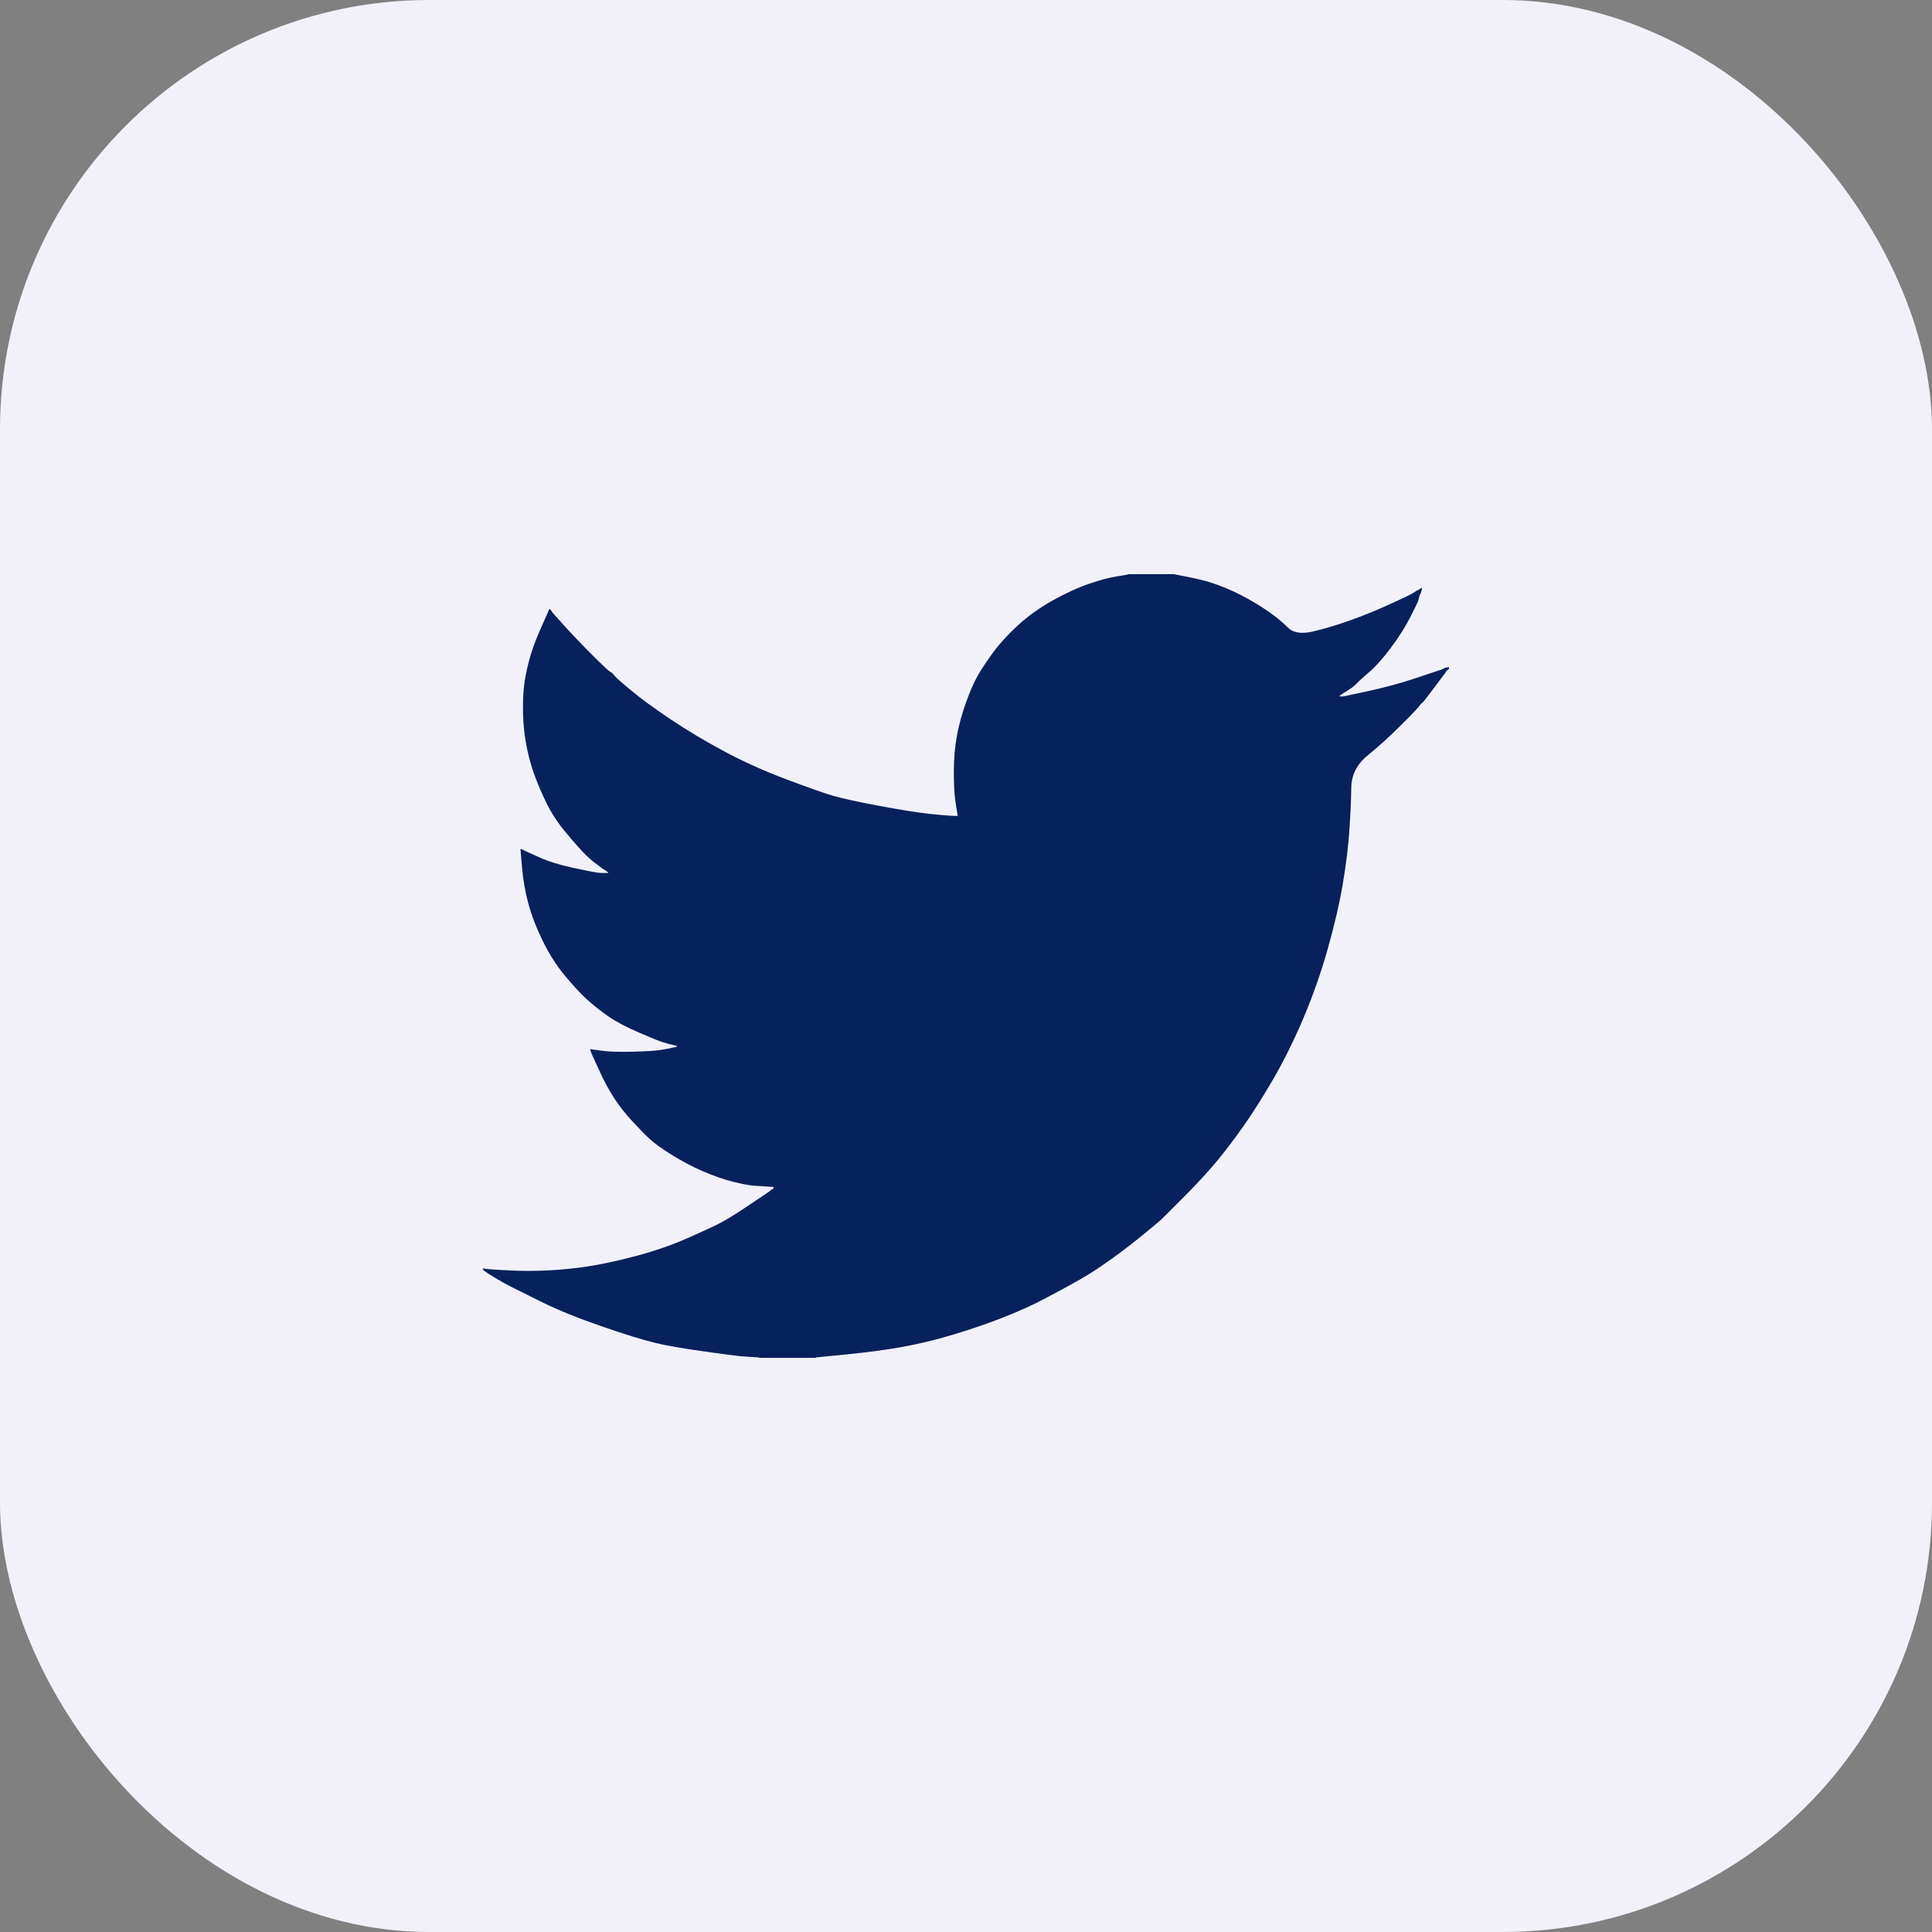
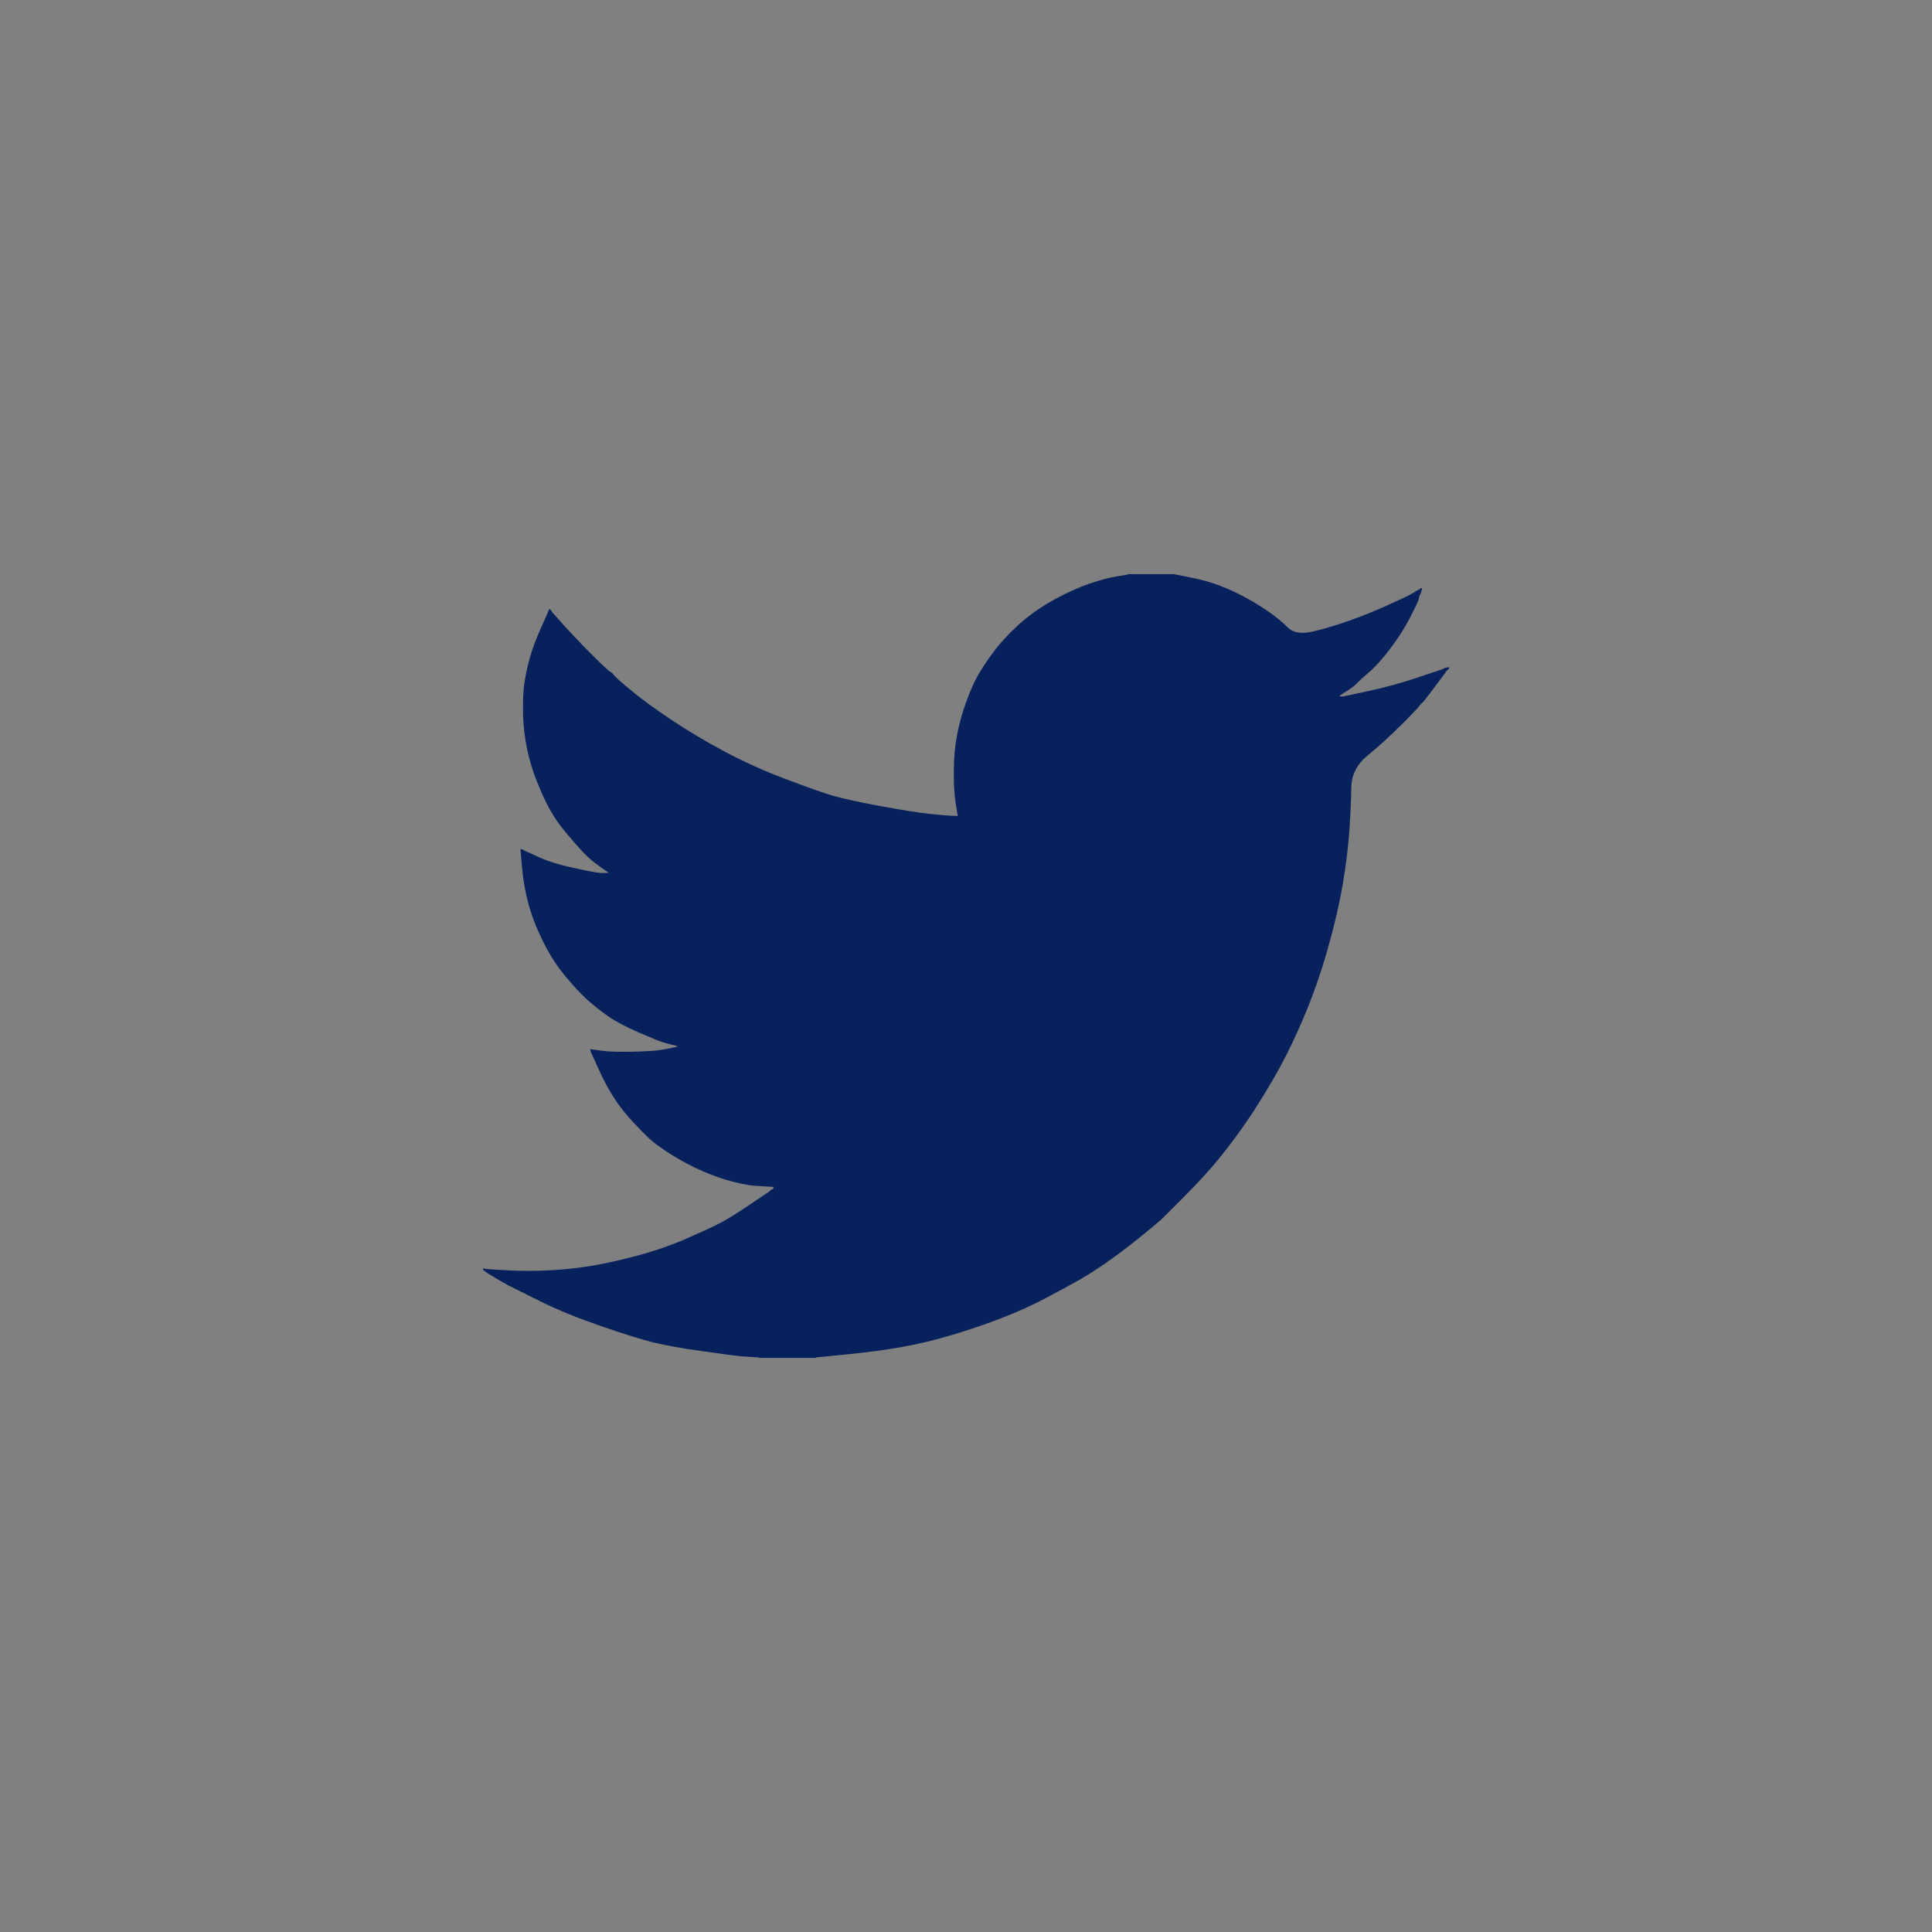
<svg xmlns="http://www.w3.org/2000/svg" width="36" height="36" viewBox="0 0 36 36" fill="none">
  <rect x="0" y="0" width="36" height="36" fill="#808080" stroke="none" />
-   <rect x="0" width="36" height="36" rx="8" fill="#F2F1FA" />
  <path d="M21.027 10.701V10.698H21.871L22.18 10.76C22.385 10.8 22.572 10.852 22.74 10.917C22.907 10.982 23.07 11.057 23.227 11.144C23.384 11.23 23.526 11.319 23.654 11.408C23.78 11.497 23.894 11.591 23.994 11.69C24.094 11.791 24.249 11.817 24.46 11.768C24.671 11.719 24.898 11.652 25.142 11.565C25.385 11.479 25.626 11.382 25.864 11.274C26.102 11.166 26.247 11.097 26.299 11.068C26.35 11.037 26.377 11.021 26.38 11.019L26.384 11.014L26.4 11.006L26.416 10.998L26.432 10.99L26.448 10.982L26.452 10.977L26.456 10.974L26.461 10.97L26.465 10.966L26.481 10.961L26.497 10.958L26.494 10.982L26.489 11.006L26.481 11.03L26.473 11.055L26.465 11.071L26.456 11.087L26.448 11.112C26.443 11.128 26.438 11.149 26.432 11.176C26.427 11.203 26.375 11.312 26.278 11.501C26.181 11.69 26.059 11.882 25.913 12.076C25.767 12.271 25.636 12.417 25.52 12.517C25.403 12.617 25.326 12.688 25.288 12.727C25.25 12.769 25.204 12.806 25.15 12.841L25.069 12.895L25.052 12.903L25.036 12.911L25.033 12.916L25.028 12.919L25.023 12.922L25.02 12.927L25.004 12.935L24.988 12.943L24.984 12.948L24.98 12.951L24.975 12.954L24.971 12.959L24.968 12.964L24.963 12.967L24.958 12.971L24.955 12.976H25.036L25.491 12.878C25.794 12.813 26.083 12.735 26.359 12.643L26.797 12.497L26.846 12.481L26.87 12.473L26.887 12.465L26.903 12.457L26.919 12.449L26.935 12.441L26.968 12.436L27 12.432V12.465L26.992 12.468L26.984 12.473L26.981 12.478L26.976 12.481L26.971 12.484L26.968 12.489L26.965 12.494L26.96 12.497L26.955 12.501L26.952 12.505L26.948 12.51L26.943 12.514L26.935 12.53L26.927 12.546L26.922 12.549C26.92 12.553 26.852 12.644 26.716 12.825C26.581 13.006 26.508 13.098 26.497 13.1C26.486 13.104 26.471 13.12 26.452 13.149C26.433 13.179 26.319 13.3 26.108 13.51C25.896 13.721 25.69 13.909 25.488 14.073C25.284 14.238 25.181 14.441 25.179 14.682C25.176 14.922 25.163 15.193 25.142 15.496C25.12 15.799 25.08 16.125 25.02 16.477C24.961 16.828 24.869 17.225 24.744 17.668C24.62 18.111 24.468 18.543 24.29 18.965C24.111 19.386 23.924 19.764 23.73 20.099C23.535 20.434 23.356 20.718 23.194 20.95C23.032 21.182 22.867 21.401 22.699 21.607C22.531 21.812 22.319 22.043 22.063 22.3C21.805 22.556 21.665 22.697 21.641 22.722C21.616 22.745 21.51 22.834 21.323 22.988C21.137 23.142 20.936 23.297 20.722 23.451C20.509 23.605 20.313 23.733 20.135 23.835C19.956 23.938 19.741 24.055 19.489 24.187C19.238 24.32 18.966 24.443 18.674 24.556C18.382 24.67 18.073 24.775 17.749 24.872C17.424 24.97 17.11 25.045 16.807 25.099C16.504 25.153 16.161 25.199 15.777 25.237L15.2 25.294V25.302H14.145V25.294L14.008 25.286C13.915 25.28 13.84 25.275 13.78 25.27C13.721 25.264 13.496 25.235 13.107 25.18C12.717 25.126 12.411 25.072 12.19 25.018C11.968 24.964 11.638 24.862 11.2 24.71C10.761 24.559 10.386 24.406 10.075 24.252C9.764 24.098 9.569 24.001 9.49 23.96C9.413 23.92 9.325 23.87 9.227 23.811L9.081 23.722L9.078 23.717L9.073 23.714L9.068 23.71L9.065 23.706L9.049 23.697L9.033 23.689L9.029 23.684L9.025 23.681L9.02 23.678L9.016 23.673L9.013 23.668L9.008 23.665H9V23.633L9.016 23.636L9.033 23.641L9.106 23.649C9.154 23.654 9.287 23.662 9.503 23.673C9.72 23.684 9.95 23.684 10.193 23.673C10.437 23.662 10.686 23.638 10.94 23.6C11.194 23.562 11.494 23.497 11.841 23.406C12.187 23.314 12.505 23.205 12.795 23.078C13.084 22.951 13.29 22.856 13.412 22.793C13.533 22.731 13.718 22.617 13.967 22.449L14.34 22.198L14.343 22.193L14.348 22.19L14.353 22.187L14.356 22.182L14.36 22.177L14.364 22.174L14.369 22.171L14.373 22.166L14.389 22.161L14.405 22.158L14.408 22.141L14.413 22.125L14.418 22.122L14.421 22.117L14.291 22.109C14.205 22.104 14.121 22.098 14.04 22.093C13.959 22.087 13.832 22.063 13.659 22.02C13.485 21.977 13.299 21.912 13.098 21.825C12.898 21.739 12.704 21.636 12.514 21.517C12.325 21.398 12.188 21.3 12.104 21.221C12.02 21.143 11.912 21.033 11.779 20.89C11.647 20.746 11.532 20.599 11.435 20.448C11.338 20.296 11.244 20.122 11.156 19.924L11.021 19.629L11.013 19.605L11.005 19.58L11 19.564L10.997 19.548L11.021 19.551L11.045 19.556L11.224 19.58C11.343 19.597 11.53 19.602 11.784 19.597C12.038 19.591 12.214 19.58 12.311 19.564C12.409 19.548 12.468 19.537 12.49 19.532L12.522 19.524L12.563 19.516L12.604 19.508L12.607 19.503L12.612 19.499L12.617 19.496L12.62 19.491L12.587 19.483L12.555 19.475L12.522 19.467L12.49 19.459L12.457 19.451C12.436 19.445 12.398 19.435 12.344 19.418C12.29 19.402 12.144 19.343 11.906 19.24C11.668 19.137 11.478 19.038 11.338 18.94C11.197 18.843 11.062 18.736 10.935 18.621C10.808 18.504 10.669 18.354 10.518 18.17C10.366 17.987 10.231 17.773 10.112 17.53C9.993 17.287 9.904 17.055 9.844 16.833C9.785 16.613 9.746 16.388 9.727 16.16L9.698 15.82L9.714 15.823L9.731 15.828L9.747 15.836L9.763 15.844L9.779 15.852L9.796 15.861L10.047 15.974C10.215 16.05 10.423 16.115 10.672 16.169C10.921 16.223 11.07 16.252 11.118 16.258L11.191 16.266H11.338L11.334 16.261L11.329 16.258L11.325 16.255L11.321 16.25L11.318 16.245L11.313 16.241L11.308 16.238L11.305 16.233L11.289 16.225L11.273 16.217L11.269 16.212L11.264 16.209L11.26 16.206L11.256 16.201L11.24 16.193L11.224 16.185L11.221 16.18C11.217 16.178 11.171 16.143 11.081 16.076C10.992 16.008 10.899 15.92 10.802 15.812C10.704 15.704 10.607 15.591 10.51 15.472C10.412 15.352 10.325 15.225 10.25 15.091C10.174 14.956 10.094 14.784 10.01 14.575C9.926 14.368 9.863 14.159 9.82 13.948C9.777 13.737 9.752 13.529 9.747 13.324C9.741 13.119 9.747 12.943 9.763 12.797C9.779 12.651 9.812 12.487 9.86 12.303C9.909 12.119 9.98 11.925 10.072 11.719L10.209 11.411L10.218 11.387L10.226 11.363L10.231 11.36L10.234 11.355L10.237 11.35L10.242 11.347L10.247 11.35L10.25 11.355L10.253 11.36L10.258 11.363L10.263 11.366L10.266 11.371L10.27 11.376L10.274 11.379L10.283 11.395L10.291 11.411L10.296 11.415L10.299 11.419L10.518 11.663C10.664 11.825 10.837 12.006 11.037 12.206C11.237 12.405 11.348 12.509 11.37 12.517C11.392 12.525 11.419 12.55 11.451 12.591C11.484 12.631 11.592 12.727 11.776 12.878C11.96 13.03 12.2 13.205 12.498 13.405C12.796 13.605 13.126 13.802 13.488 13.997C13.851 14.191 14.24 14.367 14.657 14.523C15.073 14.68 15.365 14.783 15.533 14.831C15.701 14.88 15.988 14.942 16.393 15.018C16.799 15.093 17.105 15.142 17.31 15.164C17.516 15.185 17.657 15.198 17.732 15.201L17.846 15.204L17.843 15.18L17.838 15.156L17.805 14.953C17.784 14.818 17.773 14.629 17.773 14.386C17.773 14.143 17.792 13.918 17.83 13.713C17.868 13.508 17.924 13.3 18 13.089C18.076 12.878 18.15 12.709 18.223 12.582C18.296 12.455 18.392 12.311 18.512 12.149C18.631 11.987 18.785 11.819 18.974 11.646C19.163 11.473 19.38 11.32 19.623 11.184C19.867 11.049 20.091 10.947 20.297 10.877C20.503 10.806 20.676 10.76 20.816 10.739C20.957 10.717 21.027 10.705 21.027 10.701V10.701Z" fill="#07215C" />
</svg>